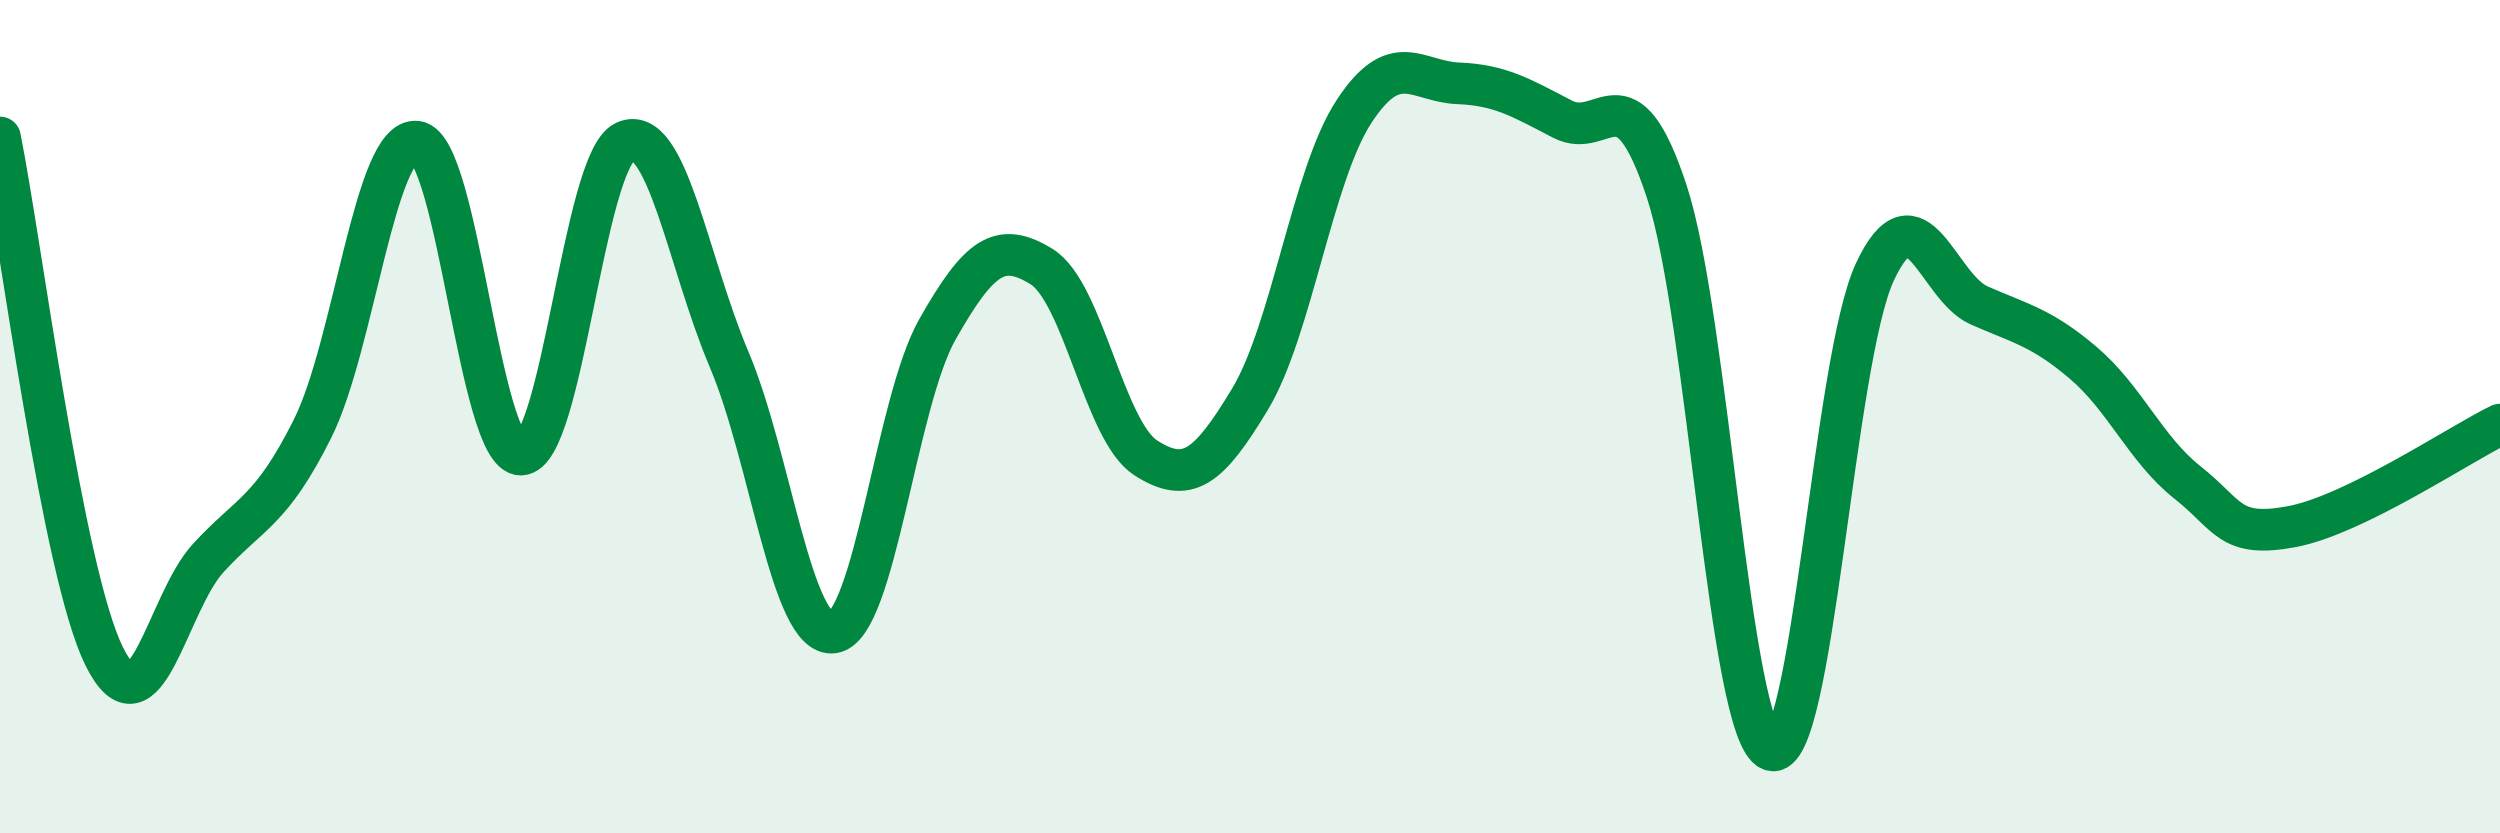
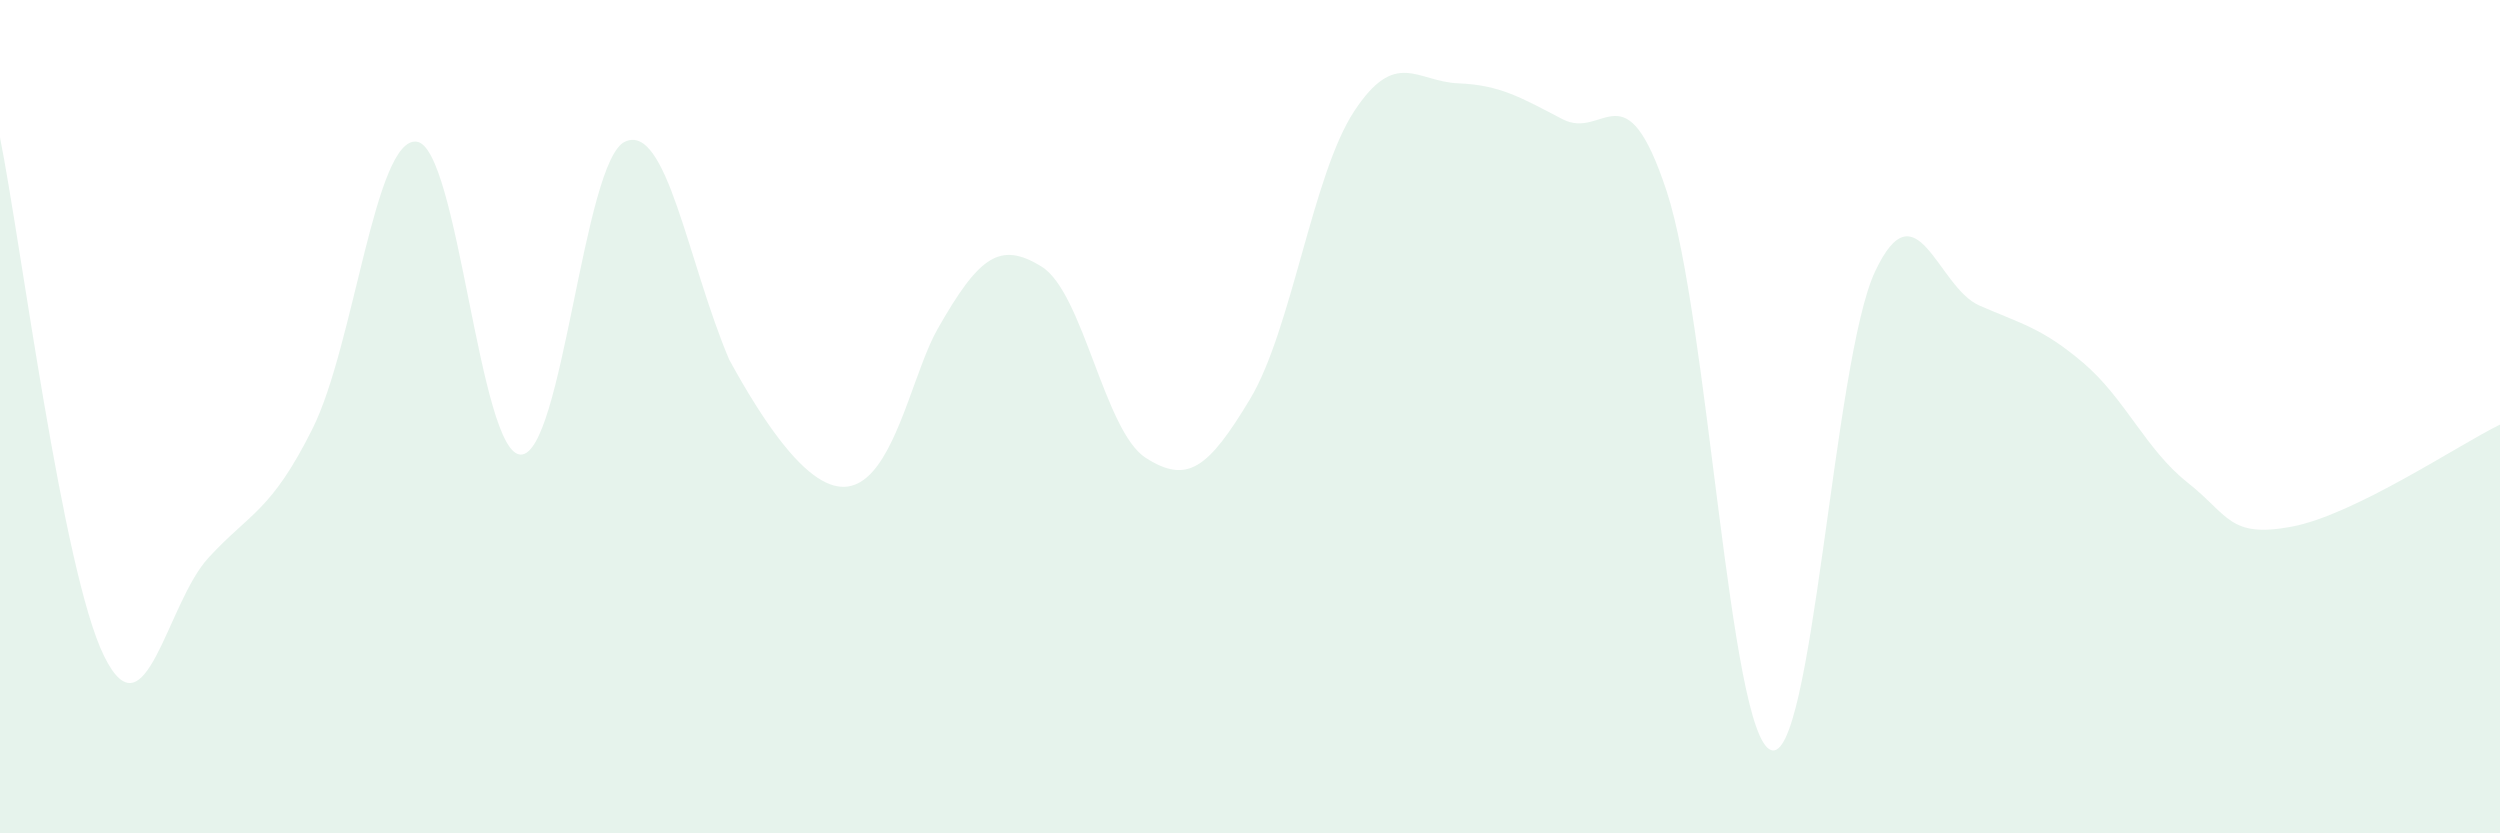
<svg xmlns="http://www.w3.org/2000/svg" width="60" height="20" viewBox="0 0 60 20">
-   <path d="M 0,3.3 C 0.5,5.79 1.5,13.73 2.5,15.75 C 3.5,17.77 4,14.48 5,13.39 C 6,12.3 6.5,12.29 7.5,10.29 C 8.5,8.29 9,3.28 10,3.4 C 11,3.52 11.5,10.91 12.5,10.91 C 13.5,10.91 14,3.86 15,3.4 C 16,2.94 16.5,6.27 17.5,8.63 C 18.5,10.99 19,15.33 20,15.18 C 21,15.03 21.5,9.66 22.5,7.9 C 23.5,6.14 24,5.78 25,6.4 C 26,7.02 26.5,10.35 27.5,10.99 C 28.5,11.63 29,11.24 30,9.58 C 31,7.92 31.5,4.19 32.5,2.67 C 33.5,1.15 34,1.96 35,2 C 36,2.04 36.5,2.34 37.5,2.86 C 38.5,3.38 39,1.56 40,4.59 C 41,7.62 41.5,17.61 42.5,18 C 43.5,18.39 44,8.65 45,6.52 C 46,4.39 46.5,6.89 47.5,7.33 C 48.5,7.77 49,7.86 50,8.71 C 51,9.56 51.5,10.79 52.5,11.58 C 53.5,12.37 53.5,12.92 55,12.64 C 56.5,12.36 59,10.68 60,10.19L60 20L0 20Z" fill="#008740" opacity="0.1" stroke-linecap="round" stroke-linejoin="round" />
-   <path d="M 0,3.3 C 0.5,5.79 1.5,13.73 2.5,15.75 C 3.5,17.77 4,14.48 5,13.39 C 6,12.3 6.5,12.29 7.5,10.29 C 8.5,8.29 9,3.28 10,3.4 C 11,3.52 11.5,10.91 12.5,10.91 C 13.5,10.91 14,3.86 15,3.4 C 16,2.94 16.5,6.27 17.5,8.63 C 18.5,10.99 19,15.33 20,15.18 C 21,15.03 21.5,9.66 22.5,7.9 C 23.5,6.14 24,5.78 25,6.4 C 26,7.02 26.5,10.35 27.5,10.99 C 28.5,11.63 29,11.24 30,9.58 C 31,7.92 31.5,4.19 32.5,2.67 C 33.5,1.15 34,1.96 35,2 C 36,2.04 36.5,2.34 37.5,2.86 C 38.5,3.38 39,1.56 40,4.59 C 41,7.62 41.5,17.61 42.5,18 C 43.5,18.39 44,8.65 45,6.52 C 46,4.39 46.5,6.89 47.5,7.33 C 48.5,7.77 49,7.86 50,8.71 C 51,9.56 51.5,10.79 52.5,11.58 C 53.5,12.37 53.5,12.92 55,12.64 C 56.5,12.36 59,10.68 60,10.19" stroke="#008740" stroke-width="1" fill="none" stroke-linecap="round" stroke-linejoin="round" />
+   <path d="M 0,3.3 C 0.5,5.79 1.5,13.73 2.5,15.75 C 3.5,17.77 4,14.48 5,13.39 C 6,12.3 6.5,12.29 7.5,10.29 C 8.5,8.29 9,3.28 10,3.4 C 11,3.52 11.5,10.91 12.5,10.91 C 13.5,10.91 14,3.86 15,3.4 C 16,2.94 16.5,6.27 17.5,8.63 C 21,15.03 21.5,9.66 22.5,7.9 C 23.5,6.14 24,5.78 25,6.4 C 26,7.02 26.5,10.35 27.5,10.99 C 28.5,11.63 29,11.24 30,9.58 C 31,7.92 31.5,4.19 32.5,2.67 C 33.5,1.15 34,1.96 35,2 C 36,2.04 36.5,2.34 37.5,2.86 C 38.5,3.38 39,1.56 40,4.59 C 41,7.62 41.5,17.61 42.5,18 C 43.5,18.39 44,8.65 45,6.52 C 46,4.39 46.5,6.89 47.5,7.33 C 48.5,7.77 49,7.86 50,8.71 C 51,9.56 51.5,10.79 52.5,11.58 C 53.5,12.37 53.5,12.92 55,12.64 C 56.5,12.36 59,10.68 60,10.19L60 20L0 20Z" fill="#008740" opacity="0.1" stroke-linecap="round" stroke-linejoin="round" />
</svg>